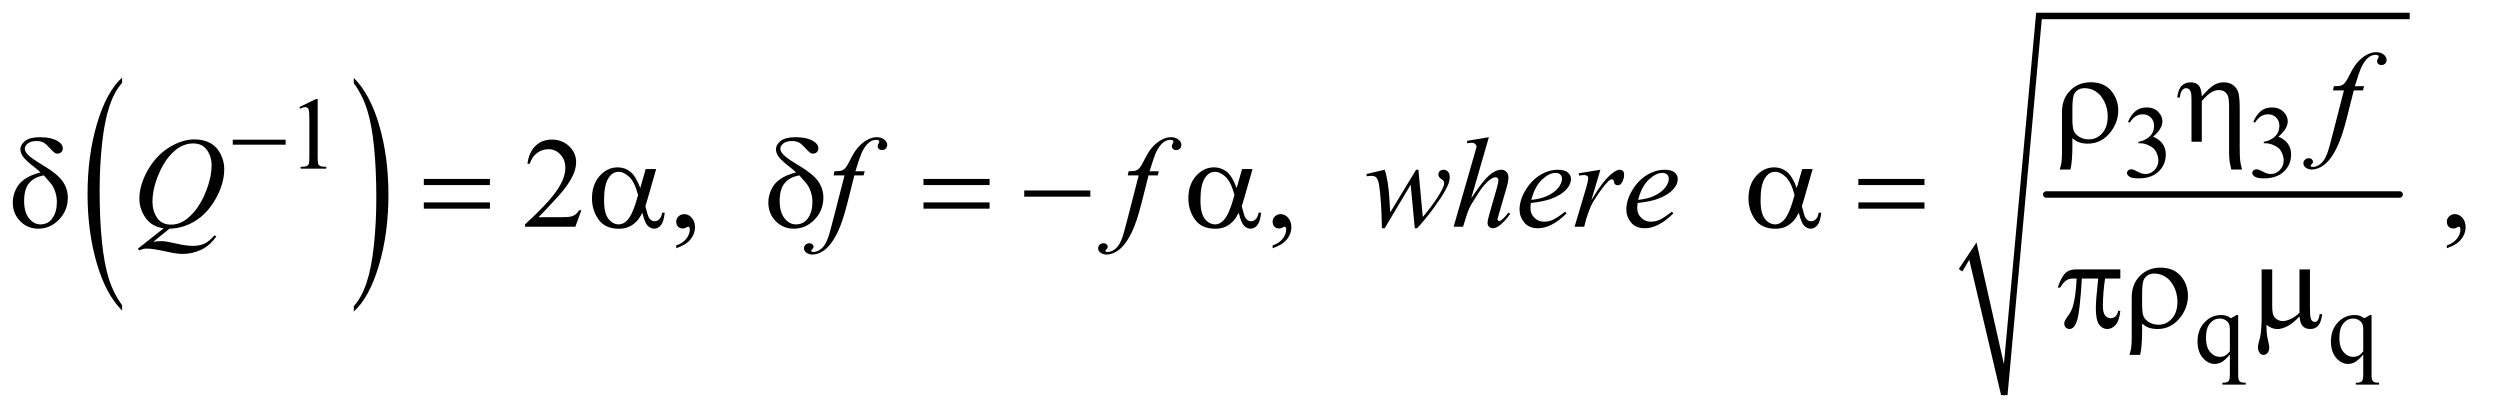
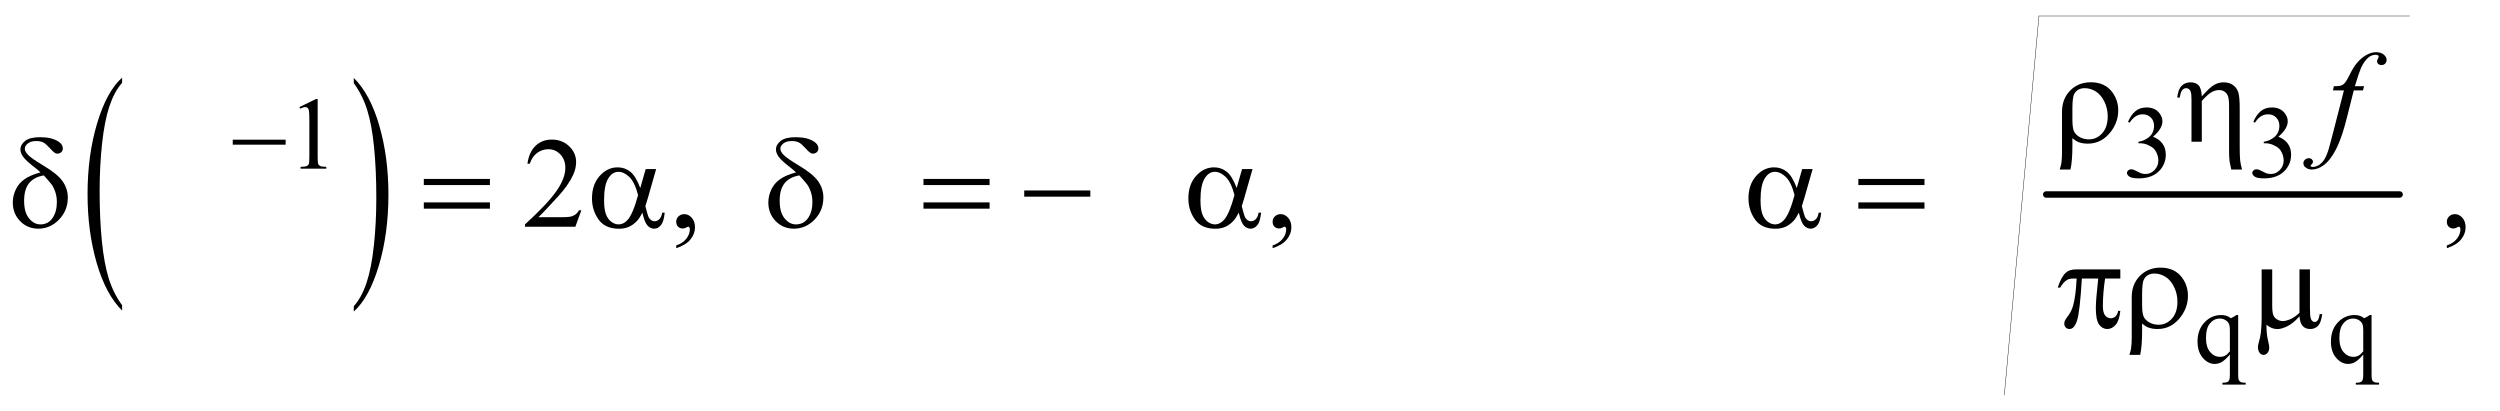
<svg xmlns="http://www.w3.org/2000/svg" stroke-dasharray="none" shape-rendering="auto" font-family="'Dialog'" text-rendering="auto" width="304" fill-opacity="1" color-interpolation="auto" color-rendering="auto" preserveAspectRatio="xMidYMid meet" font-size="12px" viewBox="0 0 304 50" fill="black" stroke="black" image-rendering="auto" stroke-miterlimit="10" stroke-linecap="square" stroke-linejoin="miter" font-style="normal" stroke-width="1" height="50" stroke-dashoffset="0" font-weight="normal" stroke-opacity="1">
  <defs id="genericDefs" />
  <g>
    <defs id="defs1">
      <clipPath clipPathUnits="userSpaceOnUse" id="clipPath1">
        <path d="M1.028 1.41 L193.55 1.41 L193.55 33.131 L1.028 33.131 L1.028 1.41 Z" />
      </clipPath>
      <clipPath clipPathUnits="userSpaceOnUse" id="clipPath2">
        <path d="M32.832 45.051 L32.832 1058.496 L6183.699 1058.496 L6183.699 45.051 Z" />
      </clipPath>
    </defs>
    <g transform="scale(1.576,1.576) translate(-1.028,-1.41) matrix(0.031,0,0,0.031,0,0)">
      <path d="M337.062 805.109 L337.062 818.484 Q296.406 778.047 273.742 699.82 Q251.078 621.594 251.078 528.594 Q251.078 431.859 274.914 352.391 Q298.75 272.922 337.062 238.703 L337.062 251.766 Q317.906 272.922 305.602 309.625 Q293.297 346.328 287.219 402.781 Q281.141 459.234 281.141 520.5 Q281.141 589.859 286.75 645.852 Q292.359 701.844 303.883 738.703 Q315.406 775.562 337.062 805.109 Z" stroke="none" clip-path="url(#clipPath2)" />
    </g>
    <g transform="matrix(0.049,0,0,0.049,-1.619,-2.222)">
      <path d="M911.016 251.766 L911.016 238.703 Q951.656 278.828 974.32 357.055 Q996.984 435.281 996.984 528.281 Q996.984 625.016 973.156 704.641 Q949.328 784.266 911.016 818.484 L911.016 805.109 Q930.328 783.953 942.633 747.25 Q954.938 710.547 960.93 654.25 Q966.922 597.953 966.922 536.375 Q966.922 467.312 961.398 411.172 Q955.875 355.031 944.266 318.172 Q932.656 281.312 911.016 251.766 Z" stroke="none" clip-path="url(#clipPath2)" />
    </g>
    <g stroke-width="16" transform="matrix(0.049,0,0,0.049,-1.619,-2.222)" stroke-linejoin="round" stroke-linecap="round">
      <line y2="528" fill="none" x1="5111" clip-path="url(#clipPath2)" x2="5988" y1="528" />
    </g>
    <g stroke-linecap="round" stroke-linejoin="round" transform="matrix(0.049,0,0,0.049,-1.619,-2.222)">
-       <path fill="none" d="M4898 716 L4929 668" clip-path="url(#clipPath2)" />
-     </g>
+       </g>
    <g stroke-linecap="round" stroke-linejoin="round" transform="matrix(0.049,0,0,0.049,-1.619,-2.222)">
-       <path fill="none" d="M4929 668 L5007 1026" clip-path="url(#clipPath2)" />
-     </g>
+       </g>
    <g stroke-linecap="round" stroke-linejoin="round" transform="matrix(0.049,0,0,0.049,-1.619,-2.222)">
      <path fill="none" d="M5007 1026 L5093 85" clip-path="url(#clipPath2)" />
    </g>
    <g stroke-linecap="round" stroke-linejoin="round" transform="matrix(0.049,0,0,0.049,-1.619,-2.222)">
      <path fill="none" d="M5093 85 L6013 85" clip-path="url(#clipPath2)" />
    </g>
    <g transform="matrix(0.049,0,0,0.049,-1.619,-2.222)">
-       <path d="M4894 713 L4938 647 L5006 949 L5086 77 L6013 77 L6013 93 L5100 93 L5015 1026 L4999 1026 L4920 690 L4903 719 Z" stroke="none" clip-path="url(#clipPath2)" />
-     </g>
+       </g>
    <g transform="matrix(0.049,0,0,0.049,-1.619,-2.222)">
      <path d="M776 311.125 L817.25 291 L821.375 291 L821.375 434.125 Q821.375 448.375 822.562 451.875 Q823.75 455.375 827.5 457.25 Q831.25 459.125 842.75 459.375 L842.75 464 L779 464 L779 459.375 Q791 459.125 794.5 457.312 Q798 455.5 799.375 452.438 Q800.75 449.375 800.75 434.125 L800.75 342.625 Q800.75 324.125 799.5 318.875 Q798.625 314.875 796.312 313 Q794 311.125 790.75 311.125 Q786.125 311.125 777.875 315 L776 311.125 Z" stroke="none" clip-path="url(#clipPath2)" />
    </g>
    <g transform="matrix(0.049,0,0,0.049,-1.619,-2.222)">
      <path d="M5314 347.75 Q5321.25 330.625 5332.312 321.312 Q5343.375 312 5359.875 312 Q5380.25 312 5391.125 325.25 Q5399.375 335.125 5399.375 346.375 Q5399.375 364.875 5376.125 384.625 Q5391.75 390.75 5399.75 402.125 Q5407.75 413.5 5407.75 428.875 Q5407.75 450.875 5393.75 467 Q5375.5 488 5340.875 488 Q5323.75 488 5317.562 483.75 Q5311.375 479.5 5311.375 474.625 Q5311.375 471 5314.312 468.25 Q5317.25 465.5 5321.375 465.5 Q5324.5 465.5 5327.75 466.5 Q5329.875 467.125 5337.375 471.062 Q5344.875 475 5347.75 475.75 Q5352.375 477.125 5357.625 477.125 Q5370.375 477.125 5379.812 467.25 Q5389.25 457.375 5389.25 443.875 Q5389.25 434 5384.875 424.625 Q5381.625 417.625 5377.75 414 Q5372.375 409 5363 404.938 Q5353.625 400.875 5343.875 400.875 L5339.875 400.875 L5339.875 397.125 Q5349.75 395.875 5359.688 390 Q5369.625 384.125 5374.125 375.875 Q5378.625 367.625 5378.625 357.75 Q5378.625 344.875 5370.562 336.938 Q5362.5 329 5350.5 329 Q5331.125 329 5318.125 349.75 L5314 347.75 ZM5625 347.75 Q5632.25 330.625 5643.312 321.312 Q5654.375 312 5670.875 312 Q5691.25 312 5702.125 325.25 Q5710.375 335.125 5710.375 346.375 Q5710.375 364.875 5687.125 384.625 Q5702.75 390.75 5710.75 402.125 Q5718.75 413.5 5718.75 428.875 Q5718.75 450.875 5704.75 467 Q5686.5 488 5651.875 488 Q5634.75 488 5628.562 483.75 Q5622.375 479.5 5622.375 474.625 Q5622.375 471 5625.312 468.25 Q5628.25 465.5 5632.375 465.5 Q5635.5 465.5 5638.75 466.5 Q5640.875 467.125 5648.375 471.062 Q5655.875 475 5658.75 475.75 Q5663.375 477.125 5668.625 477.125 Q5681.375 477.125 5690.812 467.25 Q5700.25 457.375 5700.25 443.875 Q5700.25 434 5695.875 424.625 Q5692.625 417.625 5688.75 414 Q5683.375 409 5674 404.938 Q5664.625 400.875 5654.875 400.875 L5650.875 400.875 L5650.875 397.125 Q5660.75 395.875 5670.688 390 Q5680.625 384.125 5685.125 375.875 Q5689.625 367.625 5689.625 357.75 Q5689.625 344.875 5681.562 336.938 Q5673.5 329 5661.5 329 Q5642.125 329 5629.125 349.75 L5625 347.75 Z" stroke="none" clip-path="url(#clipPath2)" />
    </g>
    <g transform="matrix(0.049,0,0,0.049,-1.619,-2.222)">
      <path d="M5587.375 827.125 L5587.375 974.375 Q5587.375 985.375 5588.875 988.5 Q5590.375 991.625 5593.562 993.375 Q5596.75 995.125 5606 995.125 L5606 999.75 L5548.25 999.75 L5548.25 995.125 L5550.625 995.125 Q5557.625 995.125 5561.25 993.125 Q5563.75 991.75 5565.25 988.188 Q5566.75 984.625 5566.75 974.375 L5566.75 925.125 Q5555.375 938.625 5546.875 943.562 Q5538.375 948.5 5529.25 948.5 Q5512.625 948.5 5499.562 933.375 Q5486.5 918.25 5486.5 892.875 Q5486.5 863.75 5503.75 845.438 Q5521 827.125 5545.375 827.125 Q5552.5 827.125 5558.5 829.125 Q5564.5 831.125 5569.25 835.125 Q5576.5 831.625 5583.125 827.125 L5587.375 827.125 ZM5566.75 917.25 L5566.75 863.5 Q5566.75 854.125 5564.312 848.75 Q5561.875 843.375 5555.625 839.625 Q5549.375 835.875 5541.5 835.875 Q5527.5 835.875 5517.5 847.75 Q5507.5 859.625 5507.5 883.75 Q5507.5 906.875 5517.688 918.875 Q5527.875 930.875 5542.25 930.875 Q5549.625 930.875 5555.375 927.688 Q5561.125 924.5 5566.75 917.25 ZM5918.375 827.125 L5918.375 974.375 Q5918.375 985.375 5919.875 988.5 Q5921.375 991.625 5924.562 993.375 Q5927.75 995.125 5937 995.125 L5937 999.75 L5879.25 999.75 L5879.25 995.125 L5881.625 995.125 Q5888.625 995.125 5892.25 993.125 Q5894.75 991.75 5896.25 988.188 Q5897.75 984.625 5897.75 974.375 L5897.75 925.125 Q5886.375 938.625 5877.875 943.562 Q5869.375 948.5 5860.25 948.5 Q5843.625 948.5 5830.562 933.375 Q5817.5 918.25 5817.5 892.875 Q5817.5 863.75 5834.75 845.438 Q5852 827.125 5876.375 827.125 Q5883.5 827.125 5889.5 829.125 Q5895.5 831.125 5900.25 835.125 Q5907.5 831.625 5914.125 827.125 L5918.375 827.125 ZM5897.75 917.25 L5897.75 863.5 Q5897.75 854.125 5895.312 848.75 Q5892.875 843.375 5886.625 839.625 Q5880.375 835.875 5872.5 835.875 Q5858.5 835.875 5848.5 847.75 Q5838.5 859.625 5838.5 883.75 Q5838.5 906.875 5848.688 918.875 Q5858.875 930.875 5873.25 930.875 Q5880.625 930.875 5886.375 927.688 Q5892.125 924.5 5897.75 917.25 Z" stroke="none" clip-path="url(#clipPath2)" />
    </g>
    <g transform="matrix(0.049,0,0,0.049,-1.619,-2.222)">
      <path d="M1475.719 567.219 L1460.875 608 L1335.875 608 L1335.875 602.219 Q1391.031 551.906 1413.531 520.031 Q1436.031 488.156 1436.031 461.75 Q1436.031 441.594 1423.688 428.625 Q1411.344 415.656 1394.156 415.656 Q1378.531 415.656 1366.109 424.797 Q1353.688 433.938 1347.75 451.594 L1341.969 451.594 Q1345.875 422.688 1362.047 407.219 Q1378.219 391.75 1402.438 391.75 Q1428.219 391.75 1445.484 408.312 Q1462.75 424.875 1462.75 447.375 Q1462.75 463.469 1455.25 479.562 Q1443.688 504.875 1417.75 533.156 Q1378.844 575.656 1369.156 584.406 L1424.469 584.406 Q1441.344 584.406 1448.141 583.156 Q1454.938 581.906 1460.406 578.078 Q1465.875 574.25 1469.938 567.219 L1475.719 567.219 ZM1711.188 661.281 L1711.188 654.406 Q1727.281 649.094 1736.109 637.922 Q1744.938 626.75 1744.938 614.25 Q1744.938 611.281 1743.531 609.25 Q1742.438 607.844 1741.344 607.844 Q1739.625 607.844 1733.844 610.969 Q1731.031 612.375 1727.906 612.375 Q1720.25 612.375 1715.719 607.844 Q1711.188 603.312 1711.188 595.344 Q1711.188 587.688 1717.047 582.219 Q1722.906 576.75 1731.344 576.75 Q1741.656 576.75 1749.703 585.734 Q1757.75 594.719 1757.75 609.562 Q1757.75 625.656 1746.578 639.484 Q1735.406 653.312 1711.188 661.281 ZM3191.188 661.281 L3191.188 654.406 Q3207.281 649.094 3216.109 637.922 Q3224.938 626.75 3224.938 614.25 Q3224.938 611.281 3223.531 609.25 Q3222.438 607.844 3221.344 607.844 Q3219.625 607.844 3213.844 610.969 Q3211.031 612.375 3207.906 612.375 Q3200.25 612.375 3195.719 607.844 Q3191.188 603.312 3191.188 595.344 Q3191.188 587.688 3197.047 582.219 Q3202.906 576.75 3211.344 576.75 Q3221.656 576.75 3229.703 585.734 Q3237.75 594.719 3237.75 609.562 Q3237.75 625.656 3226.578 639.484 Q3215.406 653.312 3191.188 661.281 ZM6105.188 661.281 L6105.188 654.406 Q6121.281 649.094 6130.109 637.922 Q6138.938 626.75 6138.938 614.25 Q6138.938 611.281 6137.531 609.25 Q6136.438 607.844 6135.344 607.844 Q6133.625 607.844 6127.844 610.969 Q6125.031 612.375 6121.906 612.375 Q6114.25 612.375 6109.719 607.844 Q6105.188 603.312 6105.188 595.344 Q6105.188 587.688 6111.047 582.219 Q6116.906 576.75 6125.344 576.75 Q6135.656 576.75 6143.703 585.734 Q6151.75 594.719 6151.75 609.562 Q6151.75 625.656 6140.578 639.484 Q6129.406 653.312 6105.188 661.281 Z" stroke="none" clip-path="url(#clipPath2)" />
    </g>
    <g transform="matrix(0.049,0,0,0.049,-1.619,-2.222)">
      <path d="M5899.844 259.344 L5897.031 269.656 L5874.219 269.656 L5857.031 337.938 Q5845.625 383.094 5834.062 407.781 Q5817.656 442.625 5798.75 455.906 Q5784.375 466.062 5770 466.062 Q5760.625 466.062 5754.062 460.438 Q5749.219 456.531 5749.219 450.281 Q5749.219 445.281 5753.203 441.609 Q5757.188 437.938 5762.969 437.938 Q5767.188 437.938 5770.078 440.594 Q5772.969 443.25 5772.969 446.688 Q5772.969 450.125 5769.688 453.094 Q5767.188 455.281 5767.188 456.375 Q5767.188 457.781 5768.281 458.562 Q5769.688 459.656 5772.656 459.656 Q5779.375 459.656 5786.797 455.438 Q5794.219 451.219 5800 442.859 Q5805.781 434.5 5810.938 418.719 Q5813.125 412.156 5822.656 375.438 L5849.844 269.656 L5822.656 269.656 L5824.844 259.344 Q5837.812 259.344 5842.969 257.547 Q5848.125 255.75 5852.422 250.672 Q5856.719 245.594 5863.594 231.688 Q5872.812 212.938 5881.25 202.625 Q5892.812 188.719 5905.547 181.766 Q5918.281 174.812 5929.531 174.812 Q5941.406 174.812 5948.594 180.828 Q5955.781 186.844 5955.781 193.875 Q5955.781 199.344 5952.188 203.094 Q5948.594 206.844 5942.969 206.844 Q5938.125 206.844 5935.078 204.031 Q5932.031 201.219 5932.031 197.312 Q5932.031 194.812 5934.062 191.141 Q5936.094 187.469 5936.094 186.219 Q5936.094 184.031 5934.688 182.938 Q5932.656 181.375 5928.75 181.375 Q5918.906 181.375 5911.094 187.625 Q5900.625 195.906 5892.344 213.562 Q5888.125 222.781 5876.875 259.344 L5899.844 259.344 Z" stroke="none" clip-path="url(#clipPath2)" />
    </g>
    <g transform="matrix(0.049,0,0,0.049,-1.619,-2.222)">
-       <path d="M453.594 612.844 L413.281 645.5 Q422.812 643.781 430.938 643.781 Q438.75 643.781 445.391 644.719 Q452.031 645.656 473.828 650.578 Q495.625 655.5 511.875 655.5 Q529.219 655.5 541.328 649.484 Q553.438 643.469 564.844 629.406 L570 631.906 Q553.906 655.031 532.031 665.266 Q510.156 675.5 485.625 675.5 Q472.031 675.5 448.438 670.188 Q412.344 662.219 397.969 662.219 Q392.5 662.219 389.062 663 Q385.625 663.781 378.75 666.75 L375.156 662.531 L439.219 611.906 Q409.531 607.844 394.219 585.812 Q378.906 563.781 378.906 538.781 Q378.906 504.562 399.609 468 Q420.312 431.438 452.578 411.359 Q484.844 391.281 515.938 391.281 Q539.062 391.281 555.391 400.656 Q571.719 410.031 580.625 427.922 Q589.531 445.812 589.531 464.562 Q589.531 500.5 569.062 537.375 Q548.594 574.25 518.203 593.234 Q487.812 612.219 453.594 612.844 ZM512.188 401.281 Q496.562 401.281 481.641 409.016 Q466.719 416.75 452.031 434.328 Q437.344 451.906 425.625 480.344 Q411.406 515.344 411.406 546.438 Q411.406 568.625 422.812 585.734 Q434.219 602.844 457.812 602.844 Q471.875 602.844 485.625 595.812 Q499.375 588.781 514.062 571.906 Q532.812 550.344 545.469 517.062 Q558.125 483.781 558.125 455.188 Q558.125 434.094 546.719 417.688 Q535.312 401.281 512.188 401.281 ZM2178.844 470.344 L2176.031 480.656 L2153.219 480.656 L2136.031 548.938 Q2124.625 594.094 2113.062 618.781 Q2096.656 653.625 2077.75 666.906 Q2063.375 677.062 2049 677.062 Q2039.625 677.062 2033.062 671.438 Q2028.219 667.531 2028.219 661.281 Q2028.219 656.281 2032.203 652.609 Q2036.188 648.938 2041.969 648.938 Q2046.188 648.938 2049.078 651.594 Q2051.969 654.25 2051.969 657.688 Q2051.969 661.125 2048.688 664.094 Q2046.188 666.281 2046.188 667.375 Q2046.188 668.781 2047.281 669.562 Q2048.688 670.656 2051.656 670.656 Q2058.375 670.656 2065.797 666.438 Q2073.219 662.219 2079 653.859 Q2084.781 645.5 2089.938 629.719 Q2092.125 623.156 2101.656 586.438 L2128.844 480.656 L2101.656 480.656 L2103.844 470.344 Q2116.812 470.344 2121.969 468.547 Q2127.125 466.75 2131.422 461.672 Q2135.719 456.594 2142.594 442.688 Q2151.812 423.938 2160.25 413.625 Q2171.812 399.719 2184.547 392.766 Q2197.281 385.812 2208.531 385.812 Q2220.406 385.812 2227.594 391.828 Q2234.781 397.844 2234.781 404.875 Q2234.781 410.344 2231.188 414.094 Q2227.594 417.844 2221.969 417.844 Q2217.125 417.844 2214.078 415.031 Q2211.031 412.219 2211.031 408.312 Q2211.031 405.812 2213.062 402.141 Q2215.094 398.469 2215.094 397.219 Q2215.094 395.031 2213.688 393.938 Q2211.656 392.375 2207.75 392.375 Q2197.906 392.375 2190.094 398.625 Q2179.625 406.906 2171.344 424.562 Q2167.125 433.781 2155.875 470.344 L2178.844 470.344 ZM2908.844 470.344 L2906.031 480.656 L2883.219 480.656 L2866.031 548.938 Q2854.625 594.094 2843.062 618.781 Q2826.656 653.625 2807.75 666.906 Q2793.375 677.062 2779 677.062 Q2769.625 677.062 2763.062 671.438 Q2758.219 667.531 2758.219 661.281 Q2758.219 656.281 2762.203 652.609 Q2766.188 648.938 2771.969 648.938 Q2776.188 648.938 2779.078 651.594 Q2781.969 654.25 2781.969 657.688 Q2781.969 661.125 2778.688 664.094 Q2776.188 666.281 2776.188 667.375 Q2776.188 668.781 2777.281 669.562 Q2778.688 670.656 2781.656 670.656 Q2788.375 670.656 2795.797 666.438 Q2803.219 662.219 2809 653.859 Q2814.781 645.5 2819.938 629.719 Q2822.125 623.156 2831.656 586.438 L2858.844 480.656 L2831.656 480.656 L2833.844 470.344 Q2846.812 470.344 2851.969 468.547 Q2857.125 466.75 2861.422 461.672 Q2865.719 456.594 2872.594 442.688 Q2881.812 423.938 2890.25 413.625 Q2901.812 399.719 2914.547 392.766 Q2927.281 385.812 2938.531 385.812 Q2950.406 385.812 2957.594 391.828 Q2964.781 397.844 2964.781 404.875 Q2964.781 410.344 2961.188 414.094 Q2957.594 417.844 2951.969 417.844 Q2947.125 417.844 2944.078 415.031 Q2941.031 412.219 2941.031 408.312 Q2941.031 405.812 2943.062 402.141 Q2945.094 398.469 2945.094 397.219 Q2945.094 395.031 2943.688 393.938 Q2941.656 392.375 2937.75 392.375 Q2927.906 392.375 2920.094 398.625 Q2909.625 406.906 2901.344 424.562 Q2897.125 433.781 2885.875 470.344 L2908.844 470.344 ZM3553.062 466.594 L3563.844 583.781 Q3591.031 551.906 3607.281 523.938 Q3616.812 507.531 3616.812 500.188 Q3616.812 496.75 3615.25 494.094 Q3614.625 492.688 3610.328 489.953 Q3606.031 487.219 3604.312 484.328 Q3602.594 481.438 3602.594 478.156 Q3602.594 473.312 3606.188 469.953 Q3609.781 466.594 3615.406 466.594 Q3621.812 466.594 3626.266 471.359 Q3630.719 476.125 3630.719 484.094 Q3630.719 492.219 3628.375 499.25 Q3623.688 512.688 3610.094 533.938 Q3593.531 559.406 3575.953 581.203 Q3558.375 603 3549.781 611.75 L3544 611.75 L3533.844 503.625 L3469.312 611.75 L3462.438 611.75 Q3461.344 545.031 3455.719 506.438 Q3453.375 490.344 3447.906 485.344 Q3444 481.75 3436.031 481.75 Q3431.5 481.75 3424.469 482.688 L3424.469 477.062 L3469.312 466.594 Q3478.688 492.688 3481.5 546.75 Q3482.438 567.219 3483.062 572.531 L3547.281 466.594 L3553.062 466.594 ZM3727.906 385.812 L3684 537.531 Q3712.438 494.719 3728.375 480.656 Q3744.312 466.594 3758.844 466.594 Q3766.344 466.594 3771.344 471.75 Q3776.344 476.906 3776.344 485.5 Q3776.344 495.812 3771.969 510.5 L3752.906 575.969 Q3749.312 587.844 3749.312 589.094 Q3749.312 591.281 3750.641 592.688 Q3751.969 594.094 3753.688 594.094 Q3755.719 594.094 3758.375 592.062 Q3767.281 585.188 3776.031 573 L3780.875 575.969 Q3775.562 584.25 3766.109 594.172 Q3756.656 604.094 3749.859 607.922 Q3743.062 611.75 3737.75 611.75 Q3731.969 611.75 3728.297 608.078 Q3724.625 604.406 3724.625 598.625 Q3724.625 591.75 3730.094 573 L3748.062 510.5 Q3751.5 498.781 3751.5 492.062 Q3751.5 488.938 3749.547 487.062 Q3747.594 485.188 3744.469 485.188 Q3739.938 485.188 3734.156 488.625 Q3723.531 495.188 3709.625 513 Q3705.875 517.844 3684.625 552.062 Q3678.062 563 3673.844 575.969 L3663.844 608 L3640.406 608 L3691.812 429.25 L3697.281 409.875 Q3697.281 405.812 3693.922 402.688 Q3690.562 399.562 3685.719 399.562 Q3682.906 399.562 3677.125 400.5 L3673.844 400.969 L3673.844 394.875 L3727.906 385.812 ZM3832.125 549.094 Q3831.031 556.906 3831.031 562.062 Q3831.031 575.969 3840.875 585.734 Q3850.719 595.5 3864.781 595.5 Q3876.031 595.5 3886.422 590.891 Q3896.812 586.281 3917.281 570.5 L3920.562 575.031 Q3883.531 611.75 3849.938 611.75 Q3827.125 611.75 3815.562 597.375 Q3804 583 3804 565.656 Q3804 542.375 3818.375 518 Q3832.75 493.625 3854.469 480.109 Q3876.188 466.594 3899.156 466.594 Q3915.719 466.594 3923.688 473.312 Q3931.656 480.031 3931.656 489.25 Q3931.656 502.219 3921.344 514.094 Q3907.75 529.562 3881.344 539.094 Q3863.844 545.5 3832.125 549.094 ZM3833.219 541.438 Q3856.344 538.781 3870.875 532.375 Q3890.094 523.781 3899.703 511.828 Q3909.312 499.875 3909.312 489.094 Q3909.312 482.531 3905.172 478.469 Q3901.031 474.406 3893.375 474.406 Q3877.438 474.406 3859.547 491.359 Q3841.656 508.312 3833.219 541.438 ZM3950.719 475.344 L4004.625 466.594 L3982.125 542.531 Q4009.469 495.812 4031.812 477.219 Q4044.469 466.594 4052.438 466.594 Q4057.594 466.594 4060.562 469.641 Q4063.531 472.688 4063.531 478.469 Q4063.531 488.781 4058.219 498.156 Q4054.469 505.188 4047.438 505.188 Q4043.844 505.188 4041.266 502.844 Q4038.688 500.5 4038.062 495.656 Q4037.75 492.688 4036.656 491.75 Q4035.406 490.5 4033.688 490.5 Q4031.031 490.5 4028.688 491.75 Q4024.625 493.938 4016.344 503.938 Q4003.375 519.25 3988.219 543.625 Q3981.656 553.938 3976.969 566.906 Q3970.406 584.719 3969.469 588.312 L3964.469 608 L3940.562 608 L3969.469 510.969 Q3974.469 494.094 3974.469 486.906 Q3974.469 484.094 3972.125 482.219 Q3969 479.719 3963.844 479.719 Q3960.562 479.719 3951.812 481.125 L3950.719 475.344 ZM4097.125 549.094 Q4096.031 556.906 4096.031 562.062 Q4096.031 575.969 4105.875 585.734 Q4115.719 595.5 4129.781 595.5 Q4141.031 595.5 4151.422 590.891 Q4161.812 586.281 4182.281 570.5 L4185.562 575.031 Q4148.531 611.75 4114.938 611.75 Q4092.125 611.75 4080.562 597.375 Q4069 583 4069 565.656 Q4069 542.375 4083.375 518 Q4097.75 493.625 4119.469 480.109 Q4141.188 466.594 4164.156 466.594 Q4180.719 466.594 4188.688 473.312 Q4196.656 480.031 4196.656 489.25 Q4196.656 502.219 4186.344 514.094 Q4172.75 529.562 4146.344 539.094 Q4128.844 545.5 4097.125 549.094 ZM4098.219 541.438 Q4121.344 538.781 4135.875 532.375 Q4155.094 523.781 4164.703 511.828 Q4174.312 499.875 4174.312 489.094 Q4174.312 482.531 4170.172 478.469 Q4166.031 474.406 4158.375 474.406 Q4142.438 474.406 4124.547 491.359 Q4106.656 508.312 4098.219 541.438 Z" stroke="none" clip-path="url(#clipPath2)" />
-     </g>
+       </g>
    <g transform="matrix(0.049,0,0,0.049,-1.619,-2.222)">
      <path d="M610.625 392 L741.875 392 L741.875 404.375 L610.625 404.375 L610.625 392 Z" stroke="none" clip-path="url(#clipPath2)" />
    </g>
    <g transform="matrix(0.049,0,0,0.049,-1.619,-2.222)">
      <path d="M5175.969 388.406 L5175.969 406.688 Q5175.969 445.281 5171.125 466.062 L5144.406 466.062 Q5147.688 456.062 5148.625 449.812 Q5150.188 439.188 5150.188 423.094 L5150.188 322.938 Q5150.188 290.594 5170.5 269.969 Q5190.812 249.5 5221.75 249.5 Q5257.062 249.5 5275.5 274.812 Q5289.719 294.5 5289.719 319.344 Q5289.719 347.312 5272.375 370.906 Q5249.406 401.844 5214.25 401.844 Q5201.594 401.844 5191.281 398.094 Q5184.406 395.438 5175.969 388.406 ZM5175.969 341.219 Q5175.969 362.625 5179.797 371.062 Q5183.625 379.5 5193.781 385.359 Q5203.938 391.219 5216.906 391.219 Q5236.438 391.219 5250.031 375.906 Q5263.625 360.594 5263.625 334.188 Q5263.625 314.344 5255.266 297.391 Q5246.906 280.438 5233.938 272.312 Q5220.969 264.188 5206.594 264.188 Q5188.625 264.188 5180.812 278.094 Q5175.969 286.375 5175.969 314.812 L5175.969 341.219 ZM5471.5 397 L5471.5 292.312 Q5471.5 278.719 5469.781 273.641 Q5468.062 268.562 5465.172 266.375 Q5462.281 264.188 5458.219 264.188 Q5452.75 264.188 5448.688 268.719 Q5444.625 273.25 5442.438 287.469 L5436.031 287.469 Q5438.531 266.844 5447.125 258.25 Q5455.719 249.656 5469.312 249.656 Q5482.281 249.656 5489.156 257.078 Q5496.031 264.5 5497.125 284.5 Q5517.281 261.688 5528.297 255.672 Q5539.312 249.656 5551.031 249.656 Q5565.719 249.656 5575.172 256.844 Q5584.625 264.031 5587.906 275.359 Q5591.188 286.688 5591.188 315.125 L5591.188 409.969 Q5591.188 433.562 5592.281 443.406 Q5593.375 453.25 5596.969 466.062 L5570.25 466.062 Q5566.812 451.219 5566.188 446.688 Q5564.781 434.656 5564.781 423.875 L5564.781 309.344 Q5564.781 287.938 5560.875 281.062 Q5554.156 268.875 5539.781 268.875 Q5530.094 268.875 5520.484 274.578 Q5510.875 280.281 5497.125 295.906 L5497.125 397 L5471.5 397 Z" stroke="none" clip-path="url(#clipPath2)" />
    </g>
    <g transform="matrix(0.049,0,0,0.049,-1.619,-2.222)">
      <path d="M133.531 473.156 Q127.281 467.062 120.094 461.594 Q97.125 443.938 90.406 434.328 Q83.688 424.719 83.688 416.438 Q83.688 404.25 95.406 395.031 Q107.125 385.812 132.594 385.812 Q162.125 385.812 178.688 397.062 Q189 404.094 189 413.781 Q189 419.094 185.172 422.844 Q181.344 426.594 175.562 426.594 Q172.125 426.594 169.469 425.031 Q165.562 422.688 155.953 412.219 Q146.344 401.75 140.719 398.938 Q133.375 395.344 123.375 395.344 Q109.469 395.344 102.047 401.359 Q94.625 407.375 94.625 414.562 Q94.625 421.438 102.906 429.953 Q111.188 438.469 139.625 455.5 Q175.719 476.906 188.531 495.344 Q201.344 513.781 201.344 535.656 Q201.344 567.688 179.547 590.266 Q157.75 612.844 128.062 612.844 Q101.188 612.844 82.984 594.094 Q64.781 575.344 64.781 547.844 Q64.781 531.438 72.125 515.734 Q79.469 500.031 94.156 489.875 Q108.844 479.719 133.531 473.156 ZM141.812 480.656 Q117.438 484.719 105.172 499.953 Q92.906 515.188 92.906 543.781 Q92.906 572.375 105.094 587.297 Q117.281 602.219 133.219 602.219 Q152.438 602.219 163.297 586.594 Q174.156 570.969 174.156 546.906 Q174.156 533.938 170.484 522.531 Q166.812 511.125 161.5 503.625 Q157.438 498 141.812 480.656 ZM1084.781 489.406 L1248.844 489.406 L1248.844 504.562 L1084.781 504.562 L1084.781 489.406 ZM1084.781 547.688 L1248.844 547.688 L1248.844 563.156 L1084.781 563.156 L1084.781 547.688 ZM1635.406 464.875 L1661.344 464.875 L1641.031 535.969 Q1639 542.688 1634.625 557.062 Q1640.562 581.125 1643.531 585.812 Q1649.156 594.406 1657.75 594.406 Q1664 594.406 1669.312 589.25 Q1674.625 584.094 1676.344 573.156 L1682.594 573.156 Q1680.406 595.656 1673.141 604.25 Q1665.875 612.844 1656.344 612.844 Q1647.438 612.844 1640.172 605.344 Q1632.906 597.844 1627.125 573.156 Q1620.25 586.75 1613.688 593.781 Q1604.469 603.469 1593.688 608.234 Q1582.906 613 1569.156 613 Q1534.625 613 1518.375 590.031 Q1502.125 567.062 1502.125 537.688 Q1502.125 503.312 1521.188 481.984 Q1540.25 460.656 1565.875 460.656 Q1583.688 460.656 1597.281 471.516 Q1610.875 482.375 1621.969 511.906 L1635.406 464.875 ZM1616.5 529.406 Q1608.062 497.219 1594.781 484.484 Q1581.5 471.75 1567.75 471.75 Q1552.438 471.75 1542.281 488.547 Q1532.125 505.344 1532.125 542.062 Q1532.125 563.781 1536.5 576.203 Q1540.875 588.625 1549.703 595.422 Q1558.531 602.219 1568.375 602.219 Q1580.406 602.219 1590.406 591.125 Q1604 576.125 1616.5 529.406 ZM2008.531 473.156 Q2002.281 467.062 1995.094 461.594 Q1972.125 443.938 1965.406 434.328 Q1958.688 424.719 1958.688 416.438 Q1958.688 404.25 1970.406 395.031 Q1982.125 385.812 2007.594 385.812 Q2037.125 385.812 2053.688 397.062 Q2064 404.094 2064 413.781 Q2064 419.094 2060.172 422.844 Q2056.344 426.594 2050.562 426.594 Q2047.125 426.594 2044.469 425.031 Q2040.562 422.688 2030.953 412.219 Q2021.344 401.75 2015.719 398.938 Q2008.375 395.344 1998.375 395.344 Q1984.469 395.344 1977.047 401.359 Q1969.625 407.375 1969.625 414.562 Q1969.625 421.438 1977.906 429.953 Q1986.188 438.469 2014.625 455.5 Q2050.719 476.906 2063.531 495.344 Q2076.344 513.781 2076.344 535.656 Q2076.344 567.688 2054.547 590.266 Q2032.75 612.844 2003.062 612.844 Q1976.188 612.844 1957.984 594.094 Q1939.781 575.344 1939.781 547.844 Q1939.781 531.438 1947.125 515.734 Q1954.469 500.031 1969.156 489.875 Q1983.844 479.719 2008.531 473.156 ZM2016.812 480.656 Q1992.438 484.719 1980.172 499.953 Q1967.906 515.188 1967.906 543.781 Q1967.906 572.375 1980.094 587.297 Q1992.281 602.219 2008.219 602.219 Q2027.438 602.219 2038.297 586.594 Q2049.156 570.969 2049.156 546.906 Q2049.156 533.938 2045.484 522.531 Q2041.812 511.125 2036.5 503.625 Q2032.438 498 2016.812 480.656 ZM2324.781 489.406 L2488.844 489.406 L2488.844 504.562 L2324.781 504.562 L2324.781 489.406 ZM2324.781 547.688 L2488.844 547.688 L2488.844 563.156 L2324.781 563.156 L2324.781 547.688 ZM2574.781 518 L2738.844 518 L2738.844 533.469 L2574.781 533.469 L2574.781 518 ZM3115.406 464.875 L3141.344 464.875 L3121.031 535.969 Q3119 542.688 3114.625 557.062 Q3120.562 581.125 3123.531 585.812 Q3129.156 594.406 3137.75 594.406 Q3144 594.406 3149.312 589.25 Q3154.625 584.094 3156.344 573.156 L3162.594 573.156 Q3160.406 595.656 3153.141 604.25 Q3145.875 612.844 3136.344 612.844 Q3127.438 612.844 3120.172 605.344 Q3112.906 597.844 3107.125 573.156 Q3100.25 586.75 3093.688 593.781 Q3084.469 603.469 3073.688 608.234 Q3062.906 613 3049.156 613 Q3014.625 613 2998.375 590.031 Q2982.125 567.062 2982.125 537.688 Q2982.125 503.312 3001.188 481.984 Q3020.25 460.656 3045.875 460.656 Q3063.688 460.656 3077.281 471.516 Q3090.875 482.375 3101.969 511.906 L3115.406 464.875 ZM3096.5 529.406 Q3088.062 497.219 3074.781 484.484 Q3061.5 471.75 3047.75 471.75 Q3032.438 471.75 3022.281 488.547 Q3012.125 505.344 3012.125 542.062 Q3012.125 563.781 3016.5 576.203 Q3020.875 588.625 3029.703 595.422 Q3038.531 602.219 3048.375 602.219 Q3060.406 602.219 3070.406 591.125 Q3084 576.125 3096.5 529.406 ZM4505.406 464.875 L4531.344 464.875 L4511.031 535.969 Q4509 542.688 4504.625 557.062 Q4510.562 581.125 4513.531 585.812 Q4519.156 594.406 4527.75 594.406 Q4534 594.406 4539.312 589.25 Q4544.625 584.094 4546.344 573.156 L4552.594 573.156 Q4550.406 595.656 4543.141 604.25 Q4535.875 612.844 4526.344 612.844 Q4517.438 612.844 4510.172 605.344 Q4502.906 597.844 4497.125 573.156 Q4490.25 586.75 4483.688 593.781 Q4474.469 603.469 4463.688 608.234 Q4452.906 613 4439.156 613 Q4404.625 613 4388.375 590.031 Q4372.125 567.062 4372.125 537.688 Q4372.125 503.312 4391.188 481.984 Q4410.25 460.656 4435.875 460.656 Q4453.688 460.656 4467.281 471.516 Q4480.875 482.375 4491.969 511.906 L4505.406 464.875 ZM4486.5 529.406 Q4478.062 497.219 4464.781 484.484 Q4451.5 471.75 4437.75 471.75 Q4422.438 471.75 4412.281 488.547 Q4402.125 505.344 4402.125 542.062 Q4402.125 563.781 4406.5 576.203 Q4410.875 588.625 4419.703 595.422 Q4428.531 602.219 4438.375 602.219 Q4450.406 602.219 4460.406 591.125 Q4474 576.125 4486.5 529.406 ZM4644.781 489.406 L4808.844 489.406 L4808.844 504.562 L4644.781 504.562 L4644.781 489.406 ZM4644.781 547.688 L4808.844 547.688 L4808.844 563.156 L4644.781 563.156 L4644.781 547.688 Z" stroke="none" clip-path="url(#clipPath2)" />
    </g>
    <g transform="matrix(0.049,0,0,0.049,-1.619,-2.222)">
      <path d="M5294.906 713.875 L5294.906 736.531 L5257.094 736.531 Q5251.625 772.312 5251.625 805.125 Q5251.625 821.219 5257.25 828.172 Q5262.875 835.125 5271.312 835.125 Q5278.031 835.125 5283.031 830.438 Q5288.031 825.75 5289.438 816.844 L5294.906 816.844 Q5292.25 841.531 5283.109 851.688 Q5273.969 861.844 5262.562 861.844 Q5250.375 861.844 5242.25 850.75 Q5234.125 839.656 5234.125 809.344 Q5234.125 790.281 5240.062 736.531 L5199.438 736.531 Q5194.594 818.406 5187.719 840.125 Q5180.844 861.844 5168.812 861.844 Q5163.188 861.844 5159.516 858.094 Q5155.844 854.344 5155.844 848.719 Q5155.844 844.656 5157.094 841.688 Q5158.812 837.625 5164.438 830.281 Q5173.969 817.625 5177.719 803.719 Q5184.438 779.969 5186.469 736.531 L5179.281 736.531 Q5167.875 736.531 5162.25 740.281 Q5153.188 745.906 5145.688 759.031 L5139.594 759.031 Q5148.344 732 5160.062 721.688 Q5168.969 713.875 5185.062 713.875 L5294.906 713.875 ZM5348.969 848.406 L5348.969 866.688 Q5348.969 905.281 5344.125 926.062 L5317.406 926.062 Q5320.688 916.062 5321.625 909.812 Q5323.188 899.188 5323.188 883.094 L5323.188 782.938 Q5323.188 750.594 5343.5 729.969 Q5363.812 709.5 5394.75 709.5 Q5430.062 709.5 5448.5 734.812 Q5462.719 754.5 5462.719 779.344 Q5462.719 807.312 5445.375 830.906 Q5422.406 861.844 5387.25 861.844 Q5374.594 861.844 5364.281 858.094 Q5357.406 855.438 5348.969 848.406 ZM5348.969 801.219 Q5348.969 822.625 5352.797 831.062 Q5356.625 839.5 5366.781 845.359 Q5376.938 851.219 5389.906 851.219 Q5409.438 851.219 5423.031 835.906 Q5436.625 820.594 5436.625 794.188 Q5436.625 774.344 5428.266 757.391 Q5419.906 740.438 5406.938 732.312 Q5393.969 724.188 5379.594 724.188 Q5361.625 724.188 5353.812 738.094 Q5348.969 746.375 5348.969 774.812 L5348.969 801.219 ZM5765.438 713.875 L5765.438 808.094 Q5765.438 826.844 5767.156 834.344 Q5768.562 839.656 5771.375 842 Q5774.188 844.344 5777.312 844.344 Q5781.219 844.344 5784.578 840.438 Q5787.938 836.531 5789.5 824.969 L5795.906 824.969 Q5793.25 845.906 5785.594 853.875 Q5777.938 861.844 5766.219 861.844 Q5754.656 861.844 5747.781 854.812 Q5740.906 847.781 5739.5 830.438 Q5723.562 848.094 5709.266 855.047 Q5694.969 862 5684.5 862 Q5677.469 862 5670.75 859.266 Q5664.031 856.531 5657.625 851.219 Q5657.312 873.875 5661.531 890.75 Q5664.5 902.781 5664.5 907.625 Q5664.5 916.062 5660.203 921.062 Q5655.906 926.062 5650.438 926.062 Q5644.812 926.062 5641.219 921.688 Q5636.375 915.75 5636.375 906.844 Q5636.375 902.469 5638.25 895.906 Q5642.625 881.219 5643.719 870.281 Q5645.594 851.531 5645.594 838.406 L5645.594 713.875 L5671.844 713.875 L5671.844 804.031 Q5671.844 819.969 5674.5 827 Q5677.156 834.031 5684.031 838.094 Q5690.906 842.156 5697.781 842.156 Q5705.906 842.156 5717 837.312 Q5728.094 832.469 5739.5 821.688 L5739.5 713.875 L5765.438 713.875 Z" stroke="none" clip-path="url(#clipPath2)" />
    </g>
  </g>
</svg>